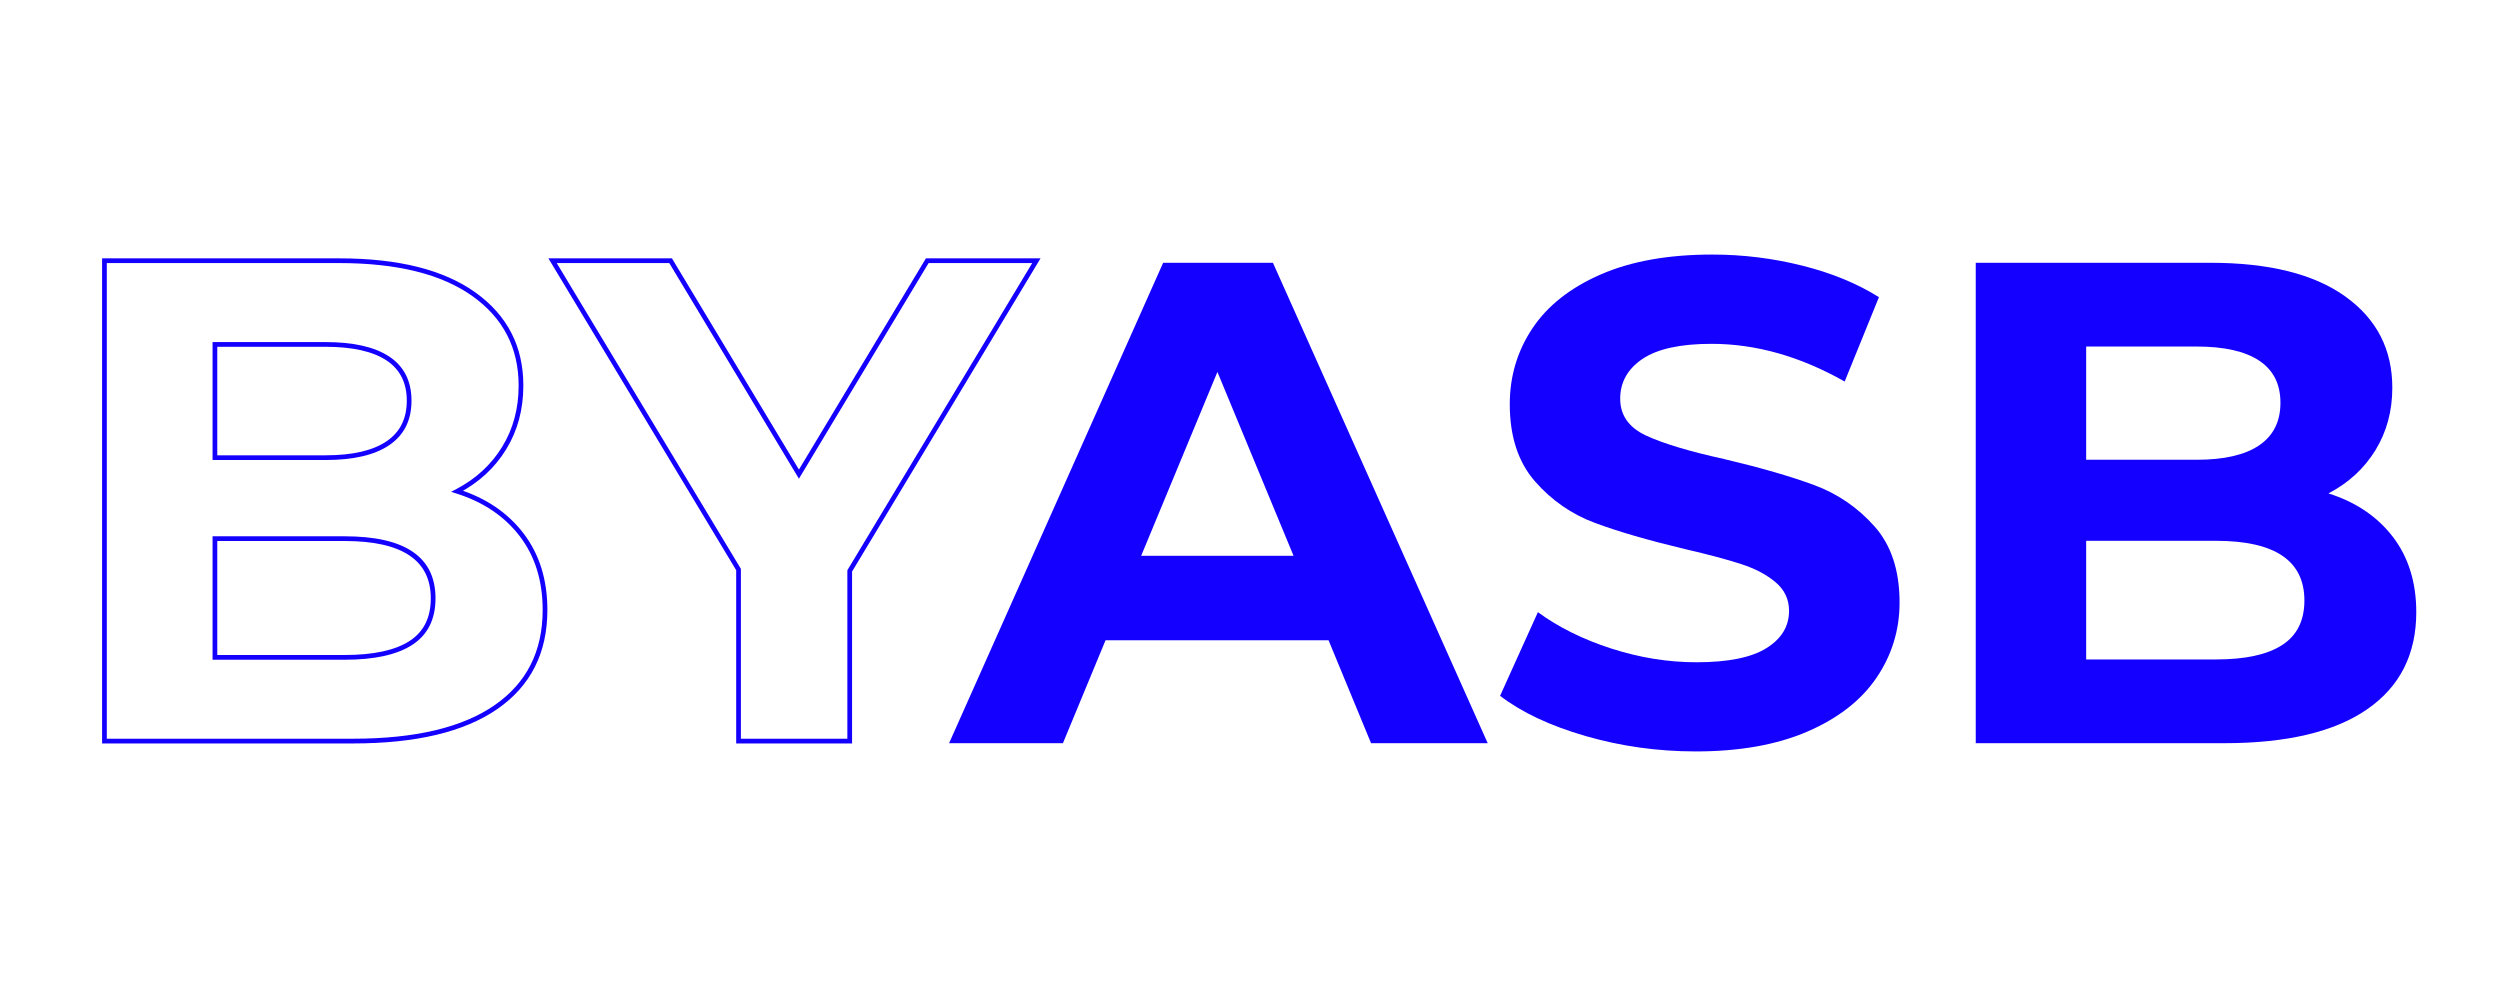
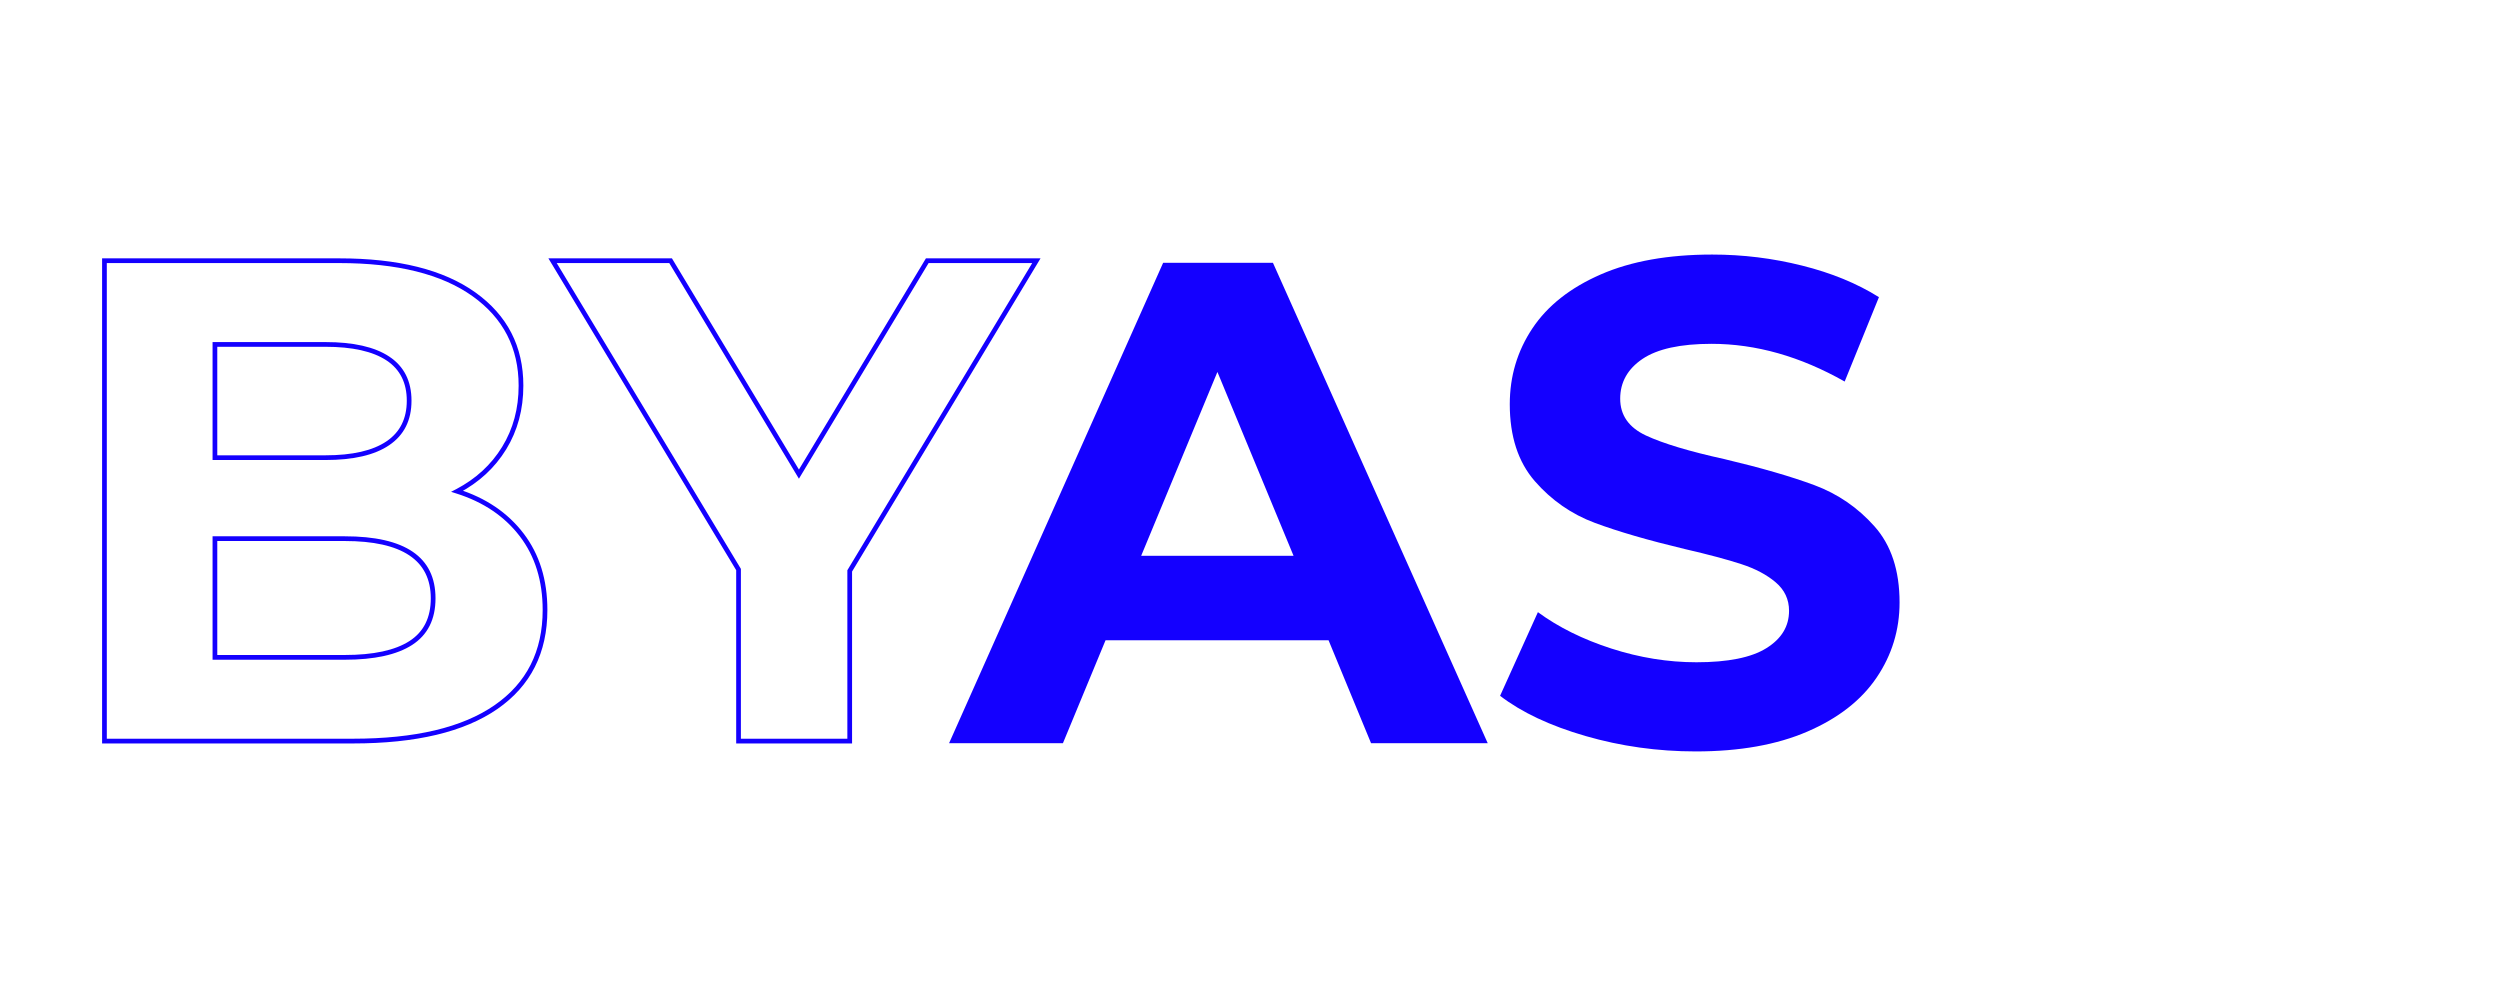
<svg xmlns="http://www.w3.org/2000/svg" width="500" zoomAndPan="magnify" viewBox="0 0 375 150" height="200" preserveAspectRatio="xMidYMid meet" version="1.2">
  <defs />
  <g id="73809181ca">
    <g style="fill:#1400ff;fill-opacity:1;">
      <g transform="translate(143.284, 111.48)">
        <path style="stroke:none" d="M 56 -15.438 L 22.547 -15.438 L 16.156 0 L -0.922 0 L 31.188 -72.062 L 47.656 -72.062 L 79.875 0 L 62.375 0 Z M 50.75 -28.109 L 39.328 -55.688 L 27.891 -28.109 Z M 50.75 -28.109 " />
      </g>
    </g>
    <g style="fill:#1400ff;fill-opacity:1;">
      <g transform="translate(222.138, 111.48)">
        <path style="stroke:none" d="M 32.219 1.234 C 26.52 1.234 21.008 0.461 15.688 -1.078 C 10.375 -2.617 6.102 -4.629 2.875 -7.109 L 8.547 -19.656 C 11.629 -17.395 15.297 -15.578 19.547 -14.203 C 23.805 -12.828 28.066 -12.141 32.328 -12.141 C 37.055 -12.141 40.551 -12.844 42.812 -14.25 C 45.082 -15.656 46.219 -17.523 46.219 -19.859 C 46.219 -21.578 45.547 -23.004 44.203 -24.141 C 42.867 -25.273 41.156 -26.18 39.062 -26.859 C 36.969 -27.547 34.141 -28.301 30.578 -29.125 C 25.086 -30.438 20.594 -31.742 17.094 -33.047 C 13.594 -34.348 10.586 -36.438 8.078 -39.312 C 5.578 -42.195 4.328 -46.039 4.328 -50.844 C 4.328 -55.031 5.457 -58.82 7.719 -62.219 C 9.988 -65.625 13.406 -68.32 17.969 -70.312 C 22.531 -72.301 28.102 -73.297 34.688 -73.297 C 39.289 -73.297 43.785 -72.742 48.172 -71.641 C 52.566 -70.547 56.41 -68.969 59.703 -66.906 L 54.562 -54.25 C 47.906 -58.02 41.25 -59.906 34.594 -59.906 C 29.926 -59.906 26.473 -59.148 24.234 -57.641 C 22.004 -56.129 20.891 -54.141 20.891 -51.672 C 20.891 -49.203 22.176 -47.363 24.75 -46.156 C 27.32 -44.957 31.254 -43.773 36.547 -42.609 C 42.035 -41.305 46.531 -40.004 50.031 -38.703 C 53.531 -37.398 56.531 -35.344 59.031 -32.531 C 61.539 -29.719 62.797 -25.91 62.797 -21.109 C 62.797 -16.984 61.645 -13.223 59.344 -9.828 C 57.039 -6.43 53.586 -3.738 48.984 -1.75 C 44.391 0.238 38.801 1.234 32.219 1.234 Z M 32.219 1.234 " />
      </g>
    </g>
    <g style="fill:#1400ff;fill-opacity:1;">
      <g transform="translate(287.816, 111.48)">
-         <path style="stroke:none" d="M 61.453 -37.469 C 65.566 -36.164 68.789 -33.988 71.125 -30.938 C 73.457 -27.883 74.625 -24.125 74.625 -19.656 C 74.625 -13.344 72.172 -8.488 67.266 -5.094 C 62.359 -1.695 55.207 0 45.812 0 L 8.547 0 L 8.547 -72.062 L 43.75 -72.062 C 52.531 -72.062 59.27 -70.379 63.969 -67.016 C 68.676 -63.648 71.031 -59.086 71.031 -53.328 C 71.031 -49.828 70.188 -46.703 68.5 -43.953 C 66.82 -41.211 64.473 -39.051 61.453 -37.469 Z M 25.109 -59.5 L 25.109 -42.516 L 41.688 -42.516 C 45.801 -42.516 48.922 -43.234 51.047 -44.672 C 53.18 -46.117 54.25 -48.25 54.25 -51.062 C 54.25 -53.875 53.18 -55.984 51.047 -57.391 C 48.922 -58.797 45.801 -59.5 41.688 -59.5 Z M 44.578 -12.562 C 48.961 -12.562 52.27 -13.281 54.5 -14.719 C 56.727 -16.156 57.844 -18.383 57.844 -21.406 C 57.844 -27.375 53.422 -30.359 44.578 -30.359 L 25.109 -30.359 L 25.109 -12.562 Z M 44.578 -12.562 " />
-       </g>
+         </g>
    </g>
    <g style="fill:#1400ff;fill-opacity:1;">
      <g transform="translate(7.123, 111.163)">
        <path style="stroke:none" d="M 61.559 -37.805 C 65.75 -36.48 69.031 -34.262 71.41 -31.148 C 73.793 -28.031 74.984 -24.203 74.984 -19.66 C 74.984 -13.223 72.48 -8.273 67.473 -4.805 C 62.504 -1.367 55.281 0.355 45.809 0.355 L 8.191 0.355 L 8.191 -72.41 L 43.75 -72.41 C 52.609 -72.41 59.418 -70.707 64.18 -67.301 C 68.98 -63.867 71.379 -59.207 71.379 -53.32 C 71.379 -49.754 70.523 -46.57 68.809 -43.77 C 67.09 -40.969 64.695 -38.766 61.617 -37.156 L 61.453 -37.469 Z M 61.348 -37.133 L 60.535 -37.391 L 61.289 -37.781 C 64.25 -39.332 66.555 -41.449 68.203 -44.141 C 69.852 -46.828 70.672 -49.887 70.672 -53.32 C 70.672 -58.965 68.371 -63.434 63.77 -66.723 C 59.129 -70.043 52.457 -71.703 43.75 -71.703 L 8.543 -71.703 L 8.543 -72.055 L 8.898 -72.055 L 8.898 0 L 8.543 0 L 8.543 -0.355 L 45.809 -0.355 C 55.137 -0.355 62.223 -2.031 67.066 -5.387 C 71.875 -8.715 74.277 -13.473 74.277 -19.66 C 74.277 -24.043 73.133 -27.727 70.848 -30.719 C 68.562 -33.711 65.395 -35.852 61.348 -37.133 Z M 25.469 -59.496 L 25.469 -42.512 L 25.117 -42.512 L 25.117 -42.867 L 41.691 -42.867 C 45.734 -42.867 48.793 -43.566 50.859 -44.969 C 52.883 -46.34 53.895 -48.367 53.895 -51.059 C 53.895 -53.742 52.883 -55.754 50.863 -57.094 C 48.793 -58.461 45.734 -59.145 41.691 -59.145 L 25.117 -59.145 L 25.117 -59.496 Z M 24.762 -59.852 L 41.691 -59.852 C 45.879 -59.852 49.066 -59.129 51.254 -57.684 C 53.484 -56.207 54.602 -53.996 54.602 -51.059 C 54.602 -48.117 53.488 -45.895 51.254 -44.383 C 49.066 -42.898 45.879 -42.16 41.691 -42.16 L 24.762 -42.16 Z M 44.57 -12.914 C 48.895 -12.914 52.141 -13.613 54.312 -15.016 C 56.438 -16.391 57.496 -18.52 57.496 -21.41 C 57.496 -27.145 53.188 -30.012 44.57 -30.012 L 25.117 -30.012 L 25.117 -30.367 L 25.469 -30.367 L 25.469 -12.559 L 25.117 -12.559 L 25.117 -12.914 Z M 44.57 -12.203 L 24.762 -12.203 L 24.762 -30.719 L 44.57 -30.719 C 53.66 -30.719 58.203 -27.617 58.203 -21.41 C 58.203 -18.262 57.035 -15.934 54.699 -14.422 C 52.41 -12.945 49.035 -12.203 44.57 -12.203 Z M 44.57 -12.203 " />
      </g>
    </g>
    <g style="fill:#1400ff;fill-opacity:1;">
      <g transform="translate(84.326, 111.163)">
-         <path style="stroke:none" d="M 43.484 -25.527 L 43.484 0.355 L 26.102 0.355 L 26.102 -25.734 L 26.453 -25.734 L 26.152 -25.551 L -2.066 -72.41 L 16.465 -72.41 L 35.816 -40.227 L 35.512 -40.043 L 35.211 -40.227 L 54.562 -72.41 L 71.754 -72.41 L 43.434 -25.348 L 43.129 -25.527 Z M 42.777 -25.625 L 70.828 -72.238 L 71.129 -72.055 L 71.129 -71.703 L 54.762 -71.703 L 54.762 -72.055 L 55.066 -71.875 L 35.512 -39.355 L 15.961 -71.875 L 16.266 -72.055 L 16.266 -71.703 L -1.441 -71.703 L -1.441 -72.055 L -1.137 -72.238 L 26.809 -25.832 L 26.809 0 L 26.453 0 L 26.453 -0.355 L 43.129 -0.355 L 43.129 0 L 42.777 0 Z M 42.777 -25.625 " />
+         <path style="stroke:none" d="M 43.484 -25.527 L 43.484 0.355 L 26.102 0.355 L 26.102 -25.734 L 26.453 -25.734 L 26.152 -25.551 L -2.066 -72.41 L 16.465 -72.41 L 35.816 -40.227 L 35.512 -40.043 L 35.211 -40.227 L 54.562 -72.41 L 71.754 -72.41 L 43.434 -25.348 L 43.129 -25.527 Z M 42.777 -25.625 L 70.828 -72.238 L 71.129 -72.055 L 71.129 -71.703 L 54.762 -71.703 L 54.762 -72.055 L 55.066 -71.875 L 35.512 -39.355 L 15.961 -71.875 L 16.266 -72.055 L 16.266 -71.703 L -1.441 -71.703 L -1.441 -72.055 L -1.137 -72.238 L 26.809 -25.832 L 26.809 0 L 26.453 0 L 26.453 -0.355 L 43.129 -0.355 L 43.129 0 L 42.777 0 Z " />
      </g>
    </g>
  </g>
</svg>